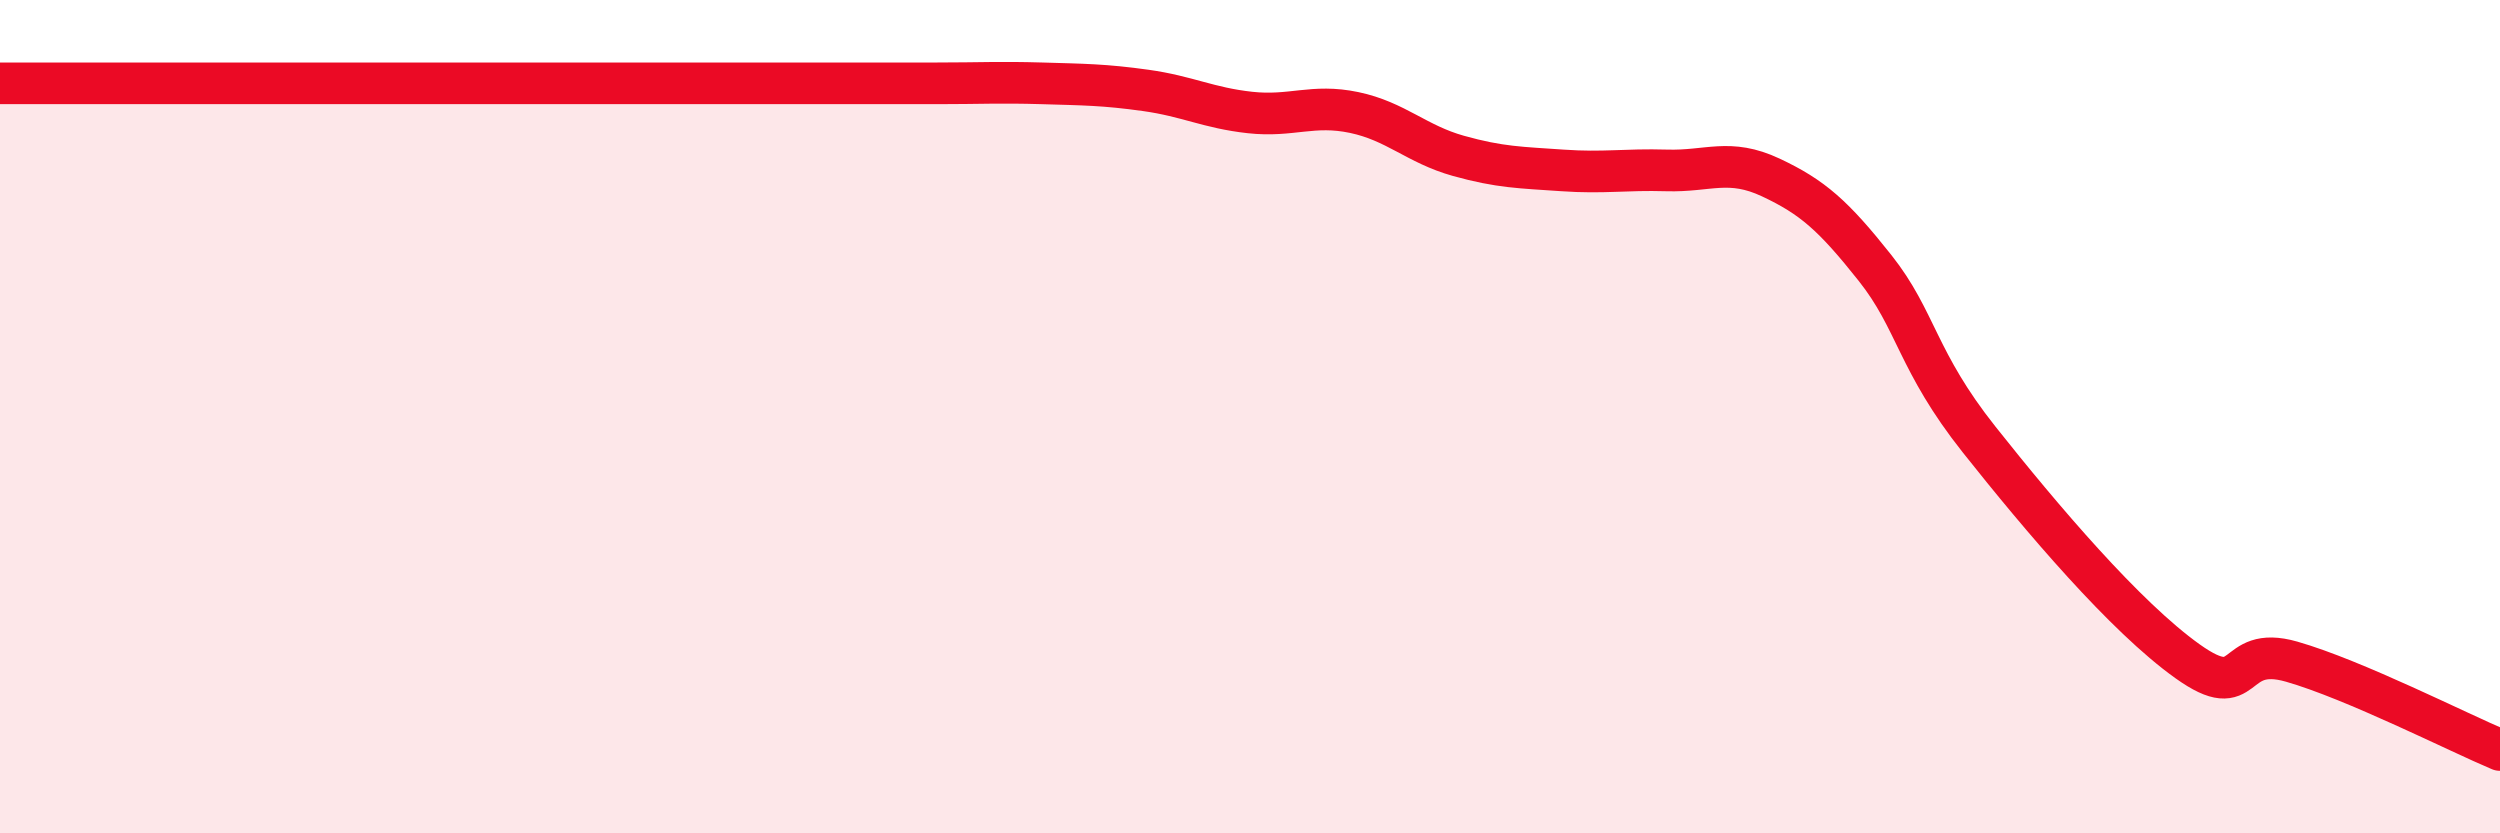
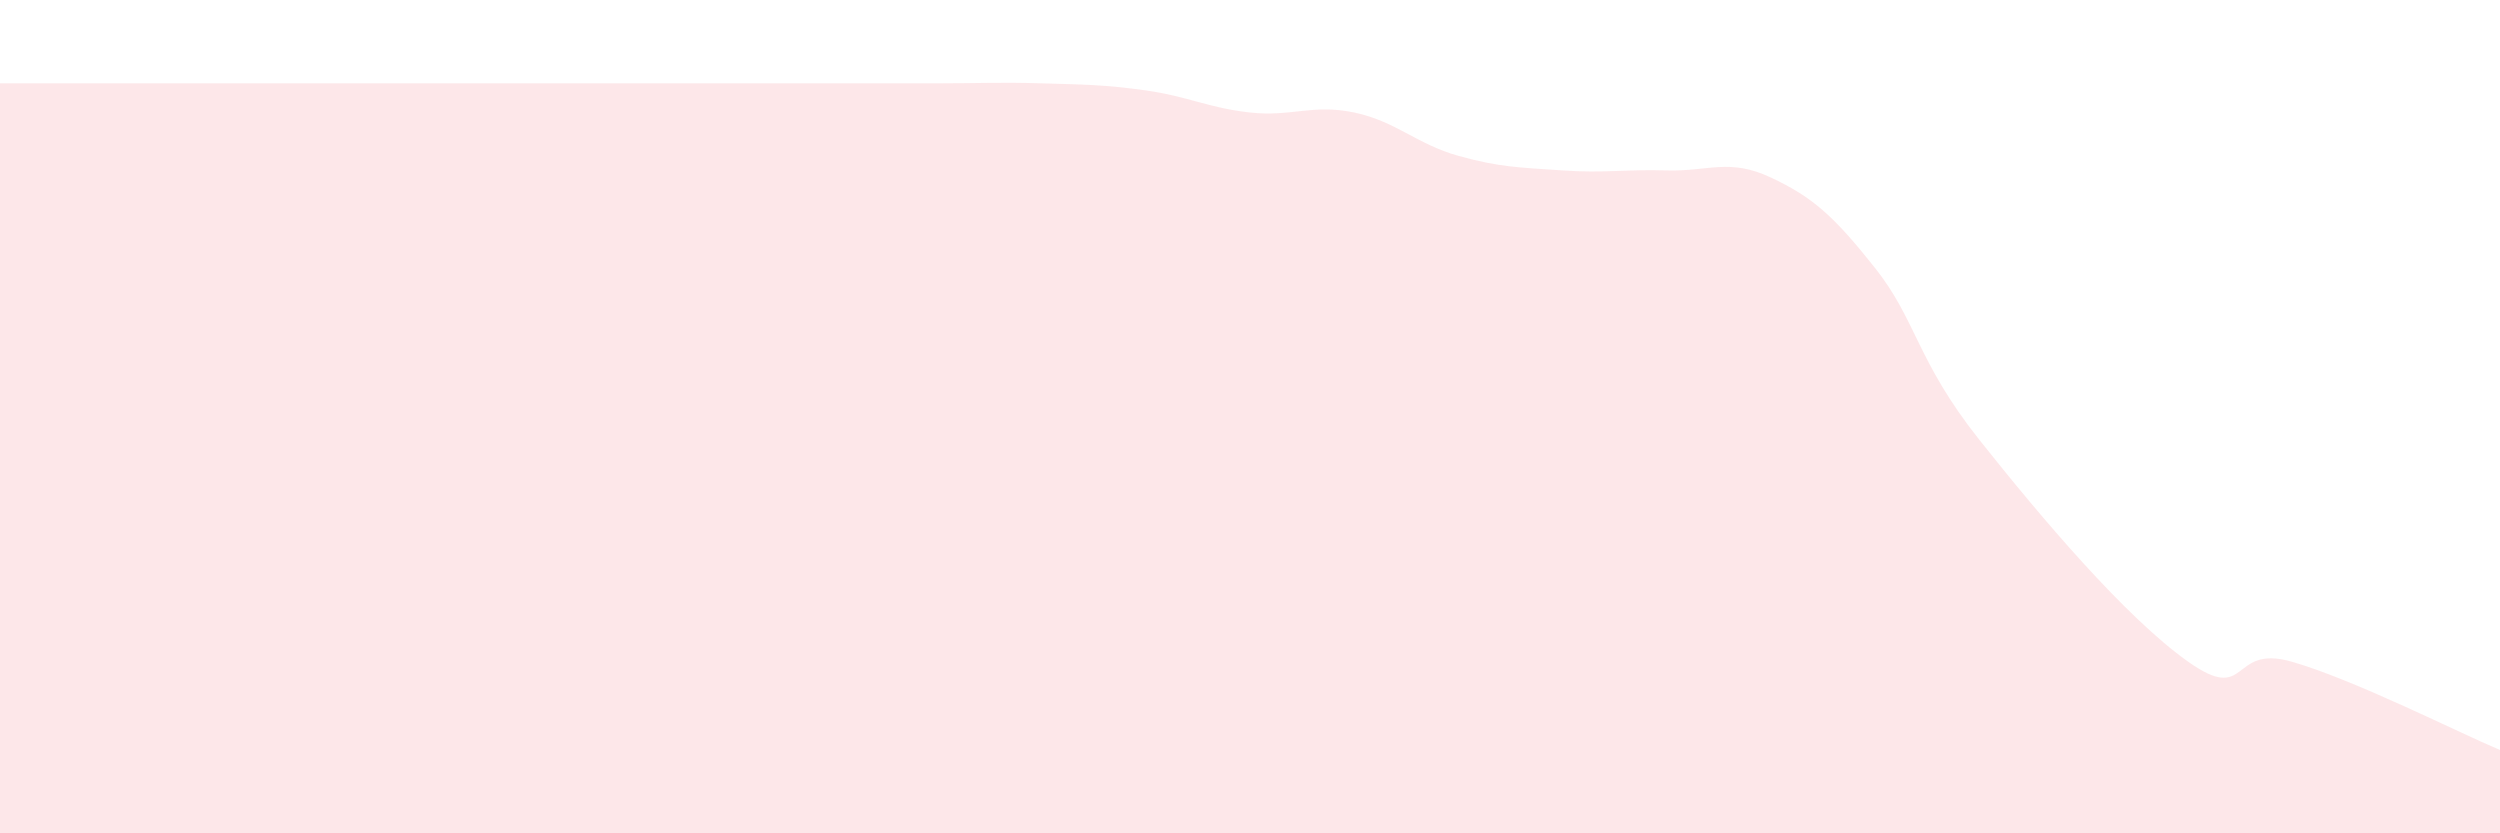
<svg xmlns="http://www.w3.org/2000/svg" width="60" height="20" viewBox="0 0 60 20">
  <path d="M 0,2 C 0.5,2 1.5,2 2.5,2 C 3.5,2 4,2 5,2 C 6,2 6.5,2 7.5,2 C 8.5,2 9,2 10,2 C 11,2 11.5,2 12.5,2 C 13.5,2 14,2 15,2 C 16,2 16.5,2 17.5,2 C 18.5,2 19,2 20,2 C 21,2 21.5,2 22.5,2 C 23.5,2 24,1.97 25,2 C 26,2.03 26.5,2.03 27.5,2.17 C 28.5,2.31 29,2.59 30,2.7 C 31,2.81 31.5,2.49 32.5,2.7 C 33.5,2.91 34,3.46 35,3.74 C 36,4.02 36.5,4.02 37.5,4.09 C 38.5,4.16 39,4.06 40,4.09 C 41,4.12 41.5,3.79 42.5,4.26 C 43.5,4.73 44,5.17 45,6.43 C 46,7.69 46,8.66 47.5,10.55 C 49,12.44 51,14.8 52.5,15.87 C 54,16.94 53.5,15.45 55,15.88 C 56.5,16.31 59,17.58 60,18L60 20L0 20Z" fill="#EB0A25" opacity="0.1" stroke-linecap="round" stroke-linejoin="round" />
-   <path d="M 0,2 C 0.5,2 1.5,2 2.5,2 C 3.5,2 4,2 5,2 C 6,2 6.5,2 7.5,2 C 8.5,2 9,2 10,2 C 11,2 11.5,2 12.5,2 C 13.5,2 14,2 15,2 C 16,2 16.5,2 17.5,2 C 18.5,2 19,2 20,2 C 21,2 21.5,2 22.5,2 C 23.5,2 24,1.97 25,2 C 26,2.03 26.5,2.03 27.5,2.17 C 28.5,2.31 29,2.59 30,2.7 C 31,2.81 31.5,2.49 32.5,2.7 C 33.5,2.91 34,3.46 35,3.74 C 36,4.02 36.5,4.02 37.5,4.09 C 38.5,4.16 39,4.06 40,4.09 C 41,4.12 41.5,3.79 42.5,4.26 C 43.5,4.73 44,5.17 45,6.43 C 46,7.69 46,8.66 47.5,10.55 C 49,12.44 51,14.8 52.5,15.87 C 54,16.94 53.5,15.45 55,15.88 C 56.5,16.31 59,17.58 60,18" stroke="#EB0A25" stroke-width="1" fill="none" stroke-linecap="round" stroke-linejoin="round" />
</svg>